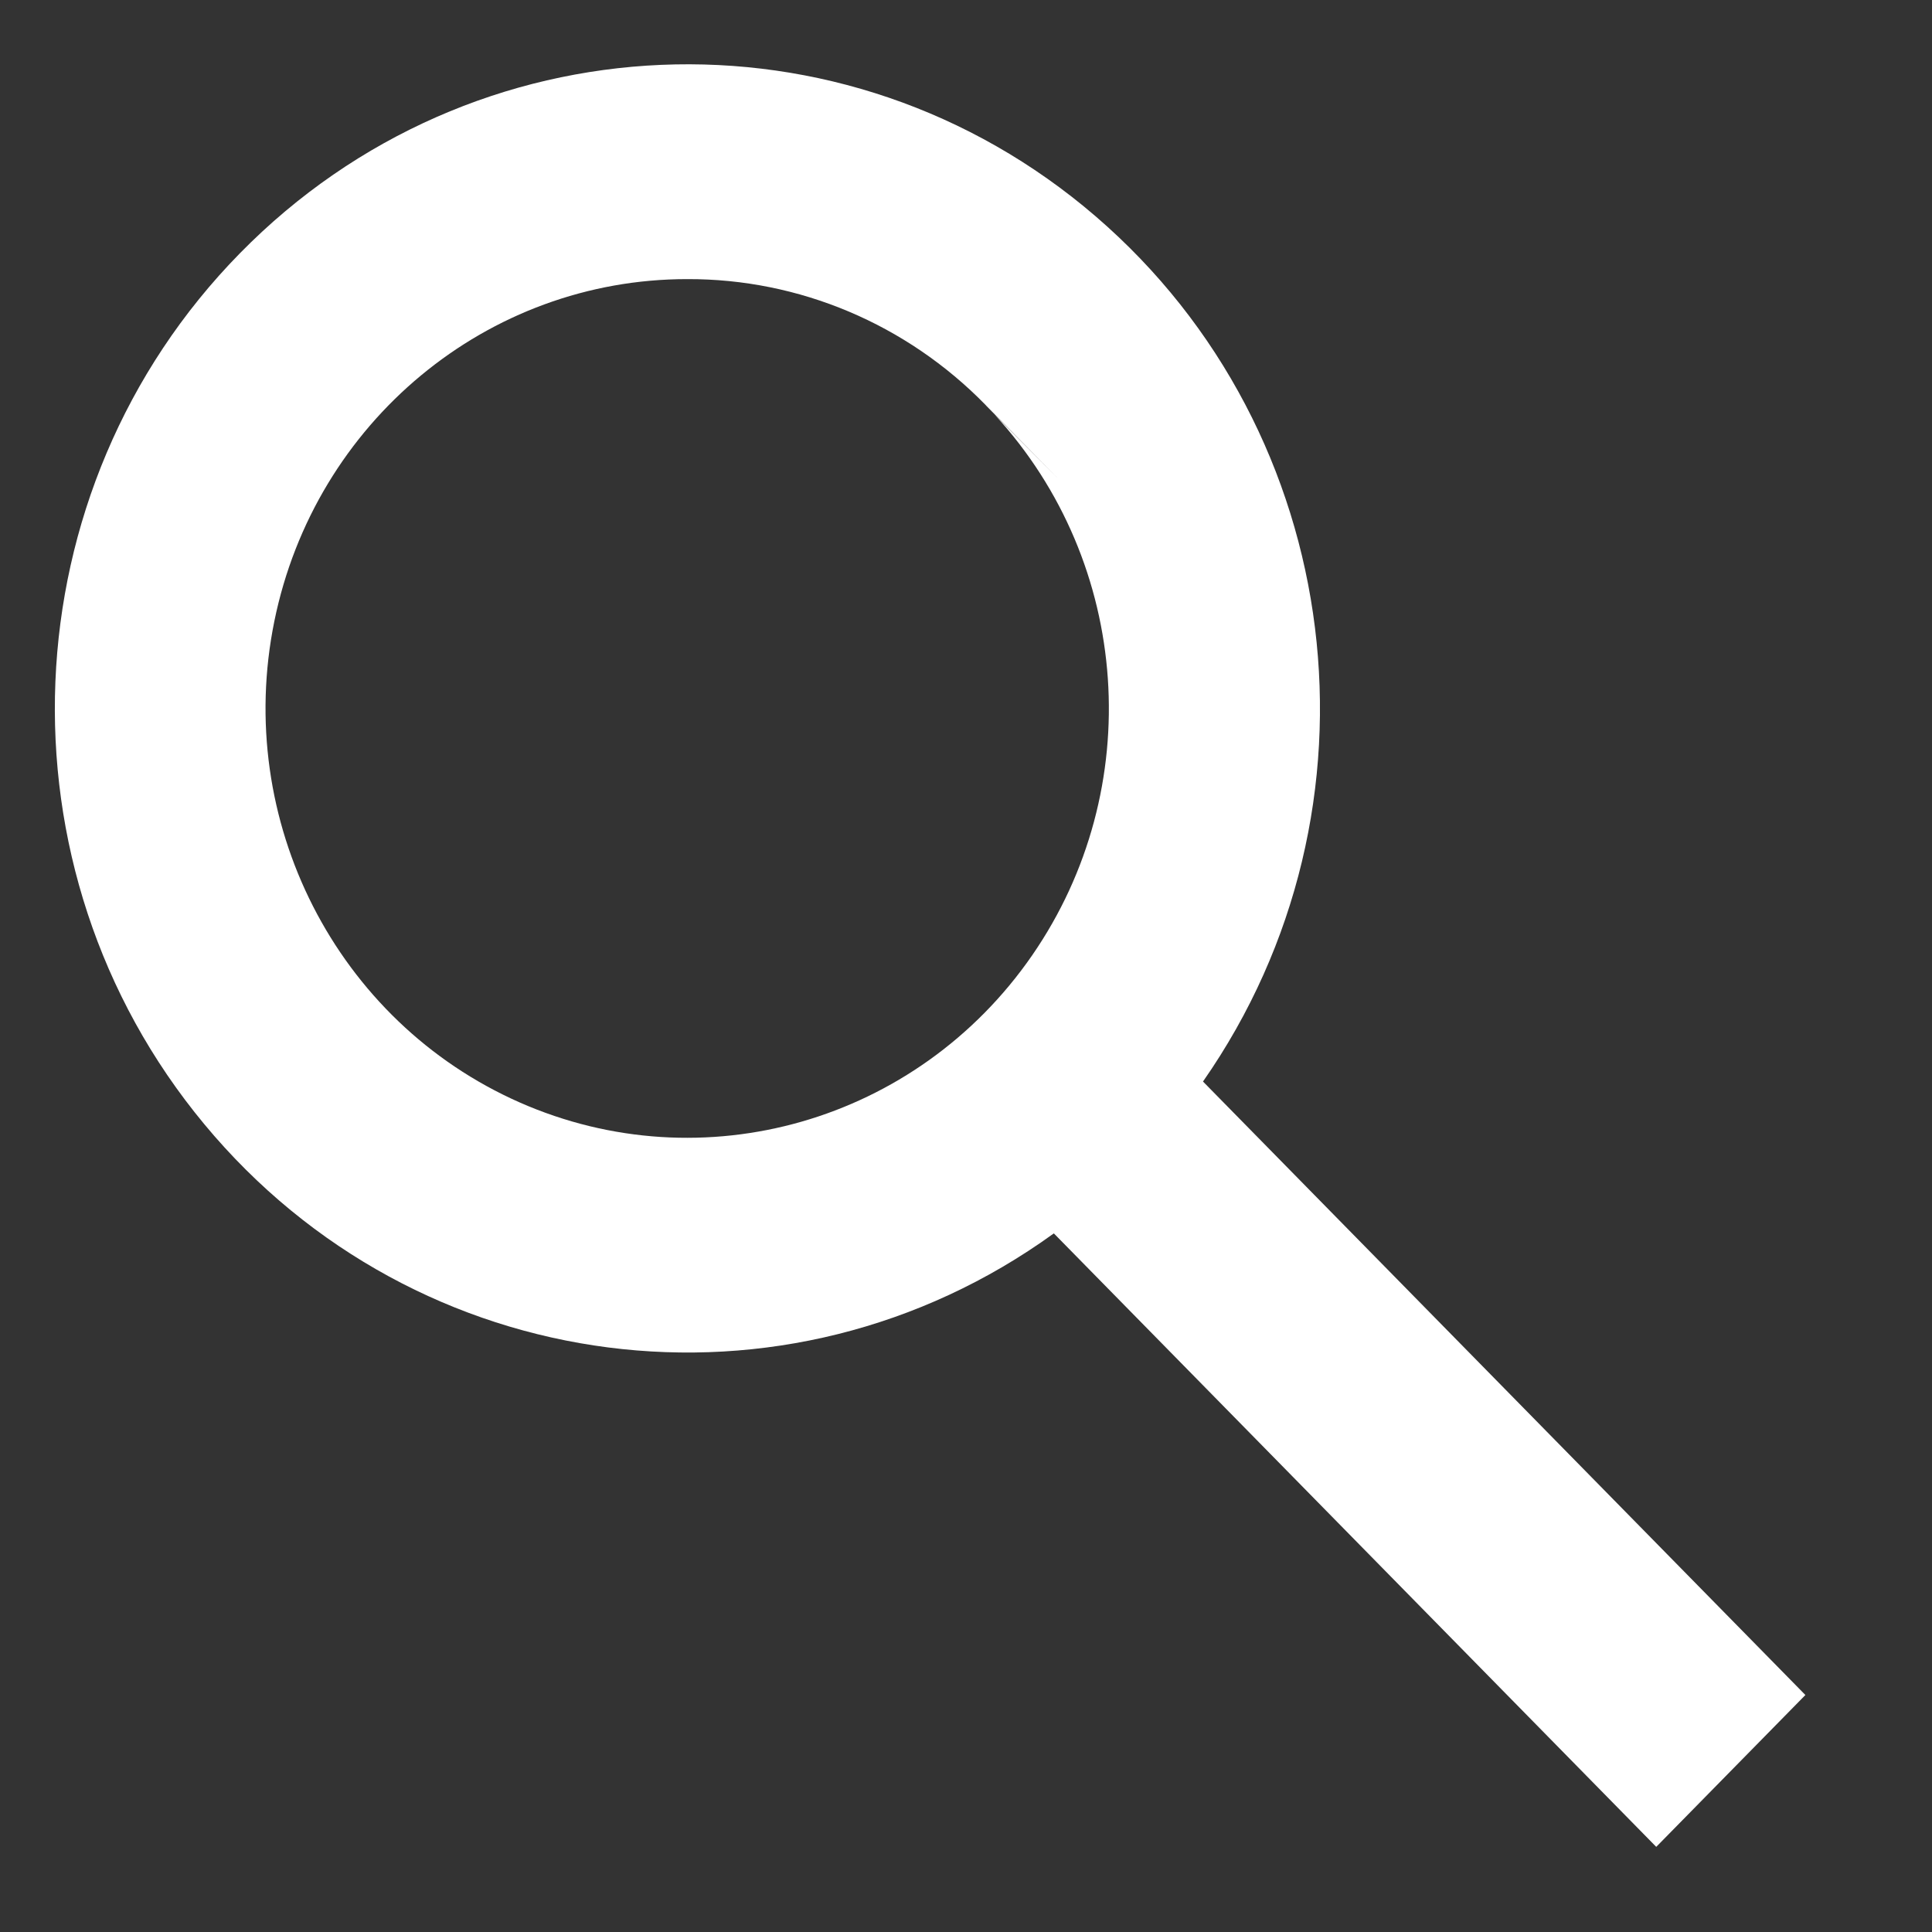
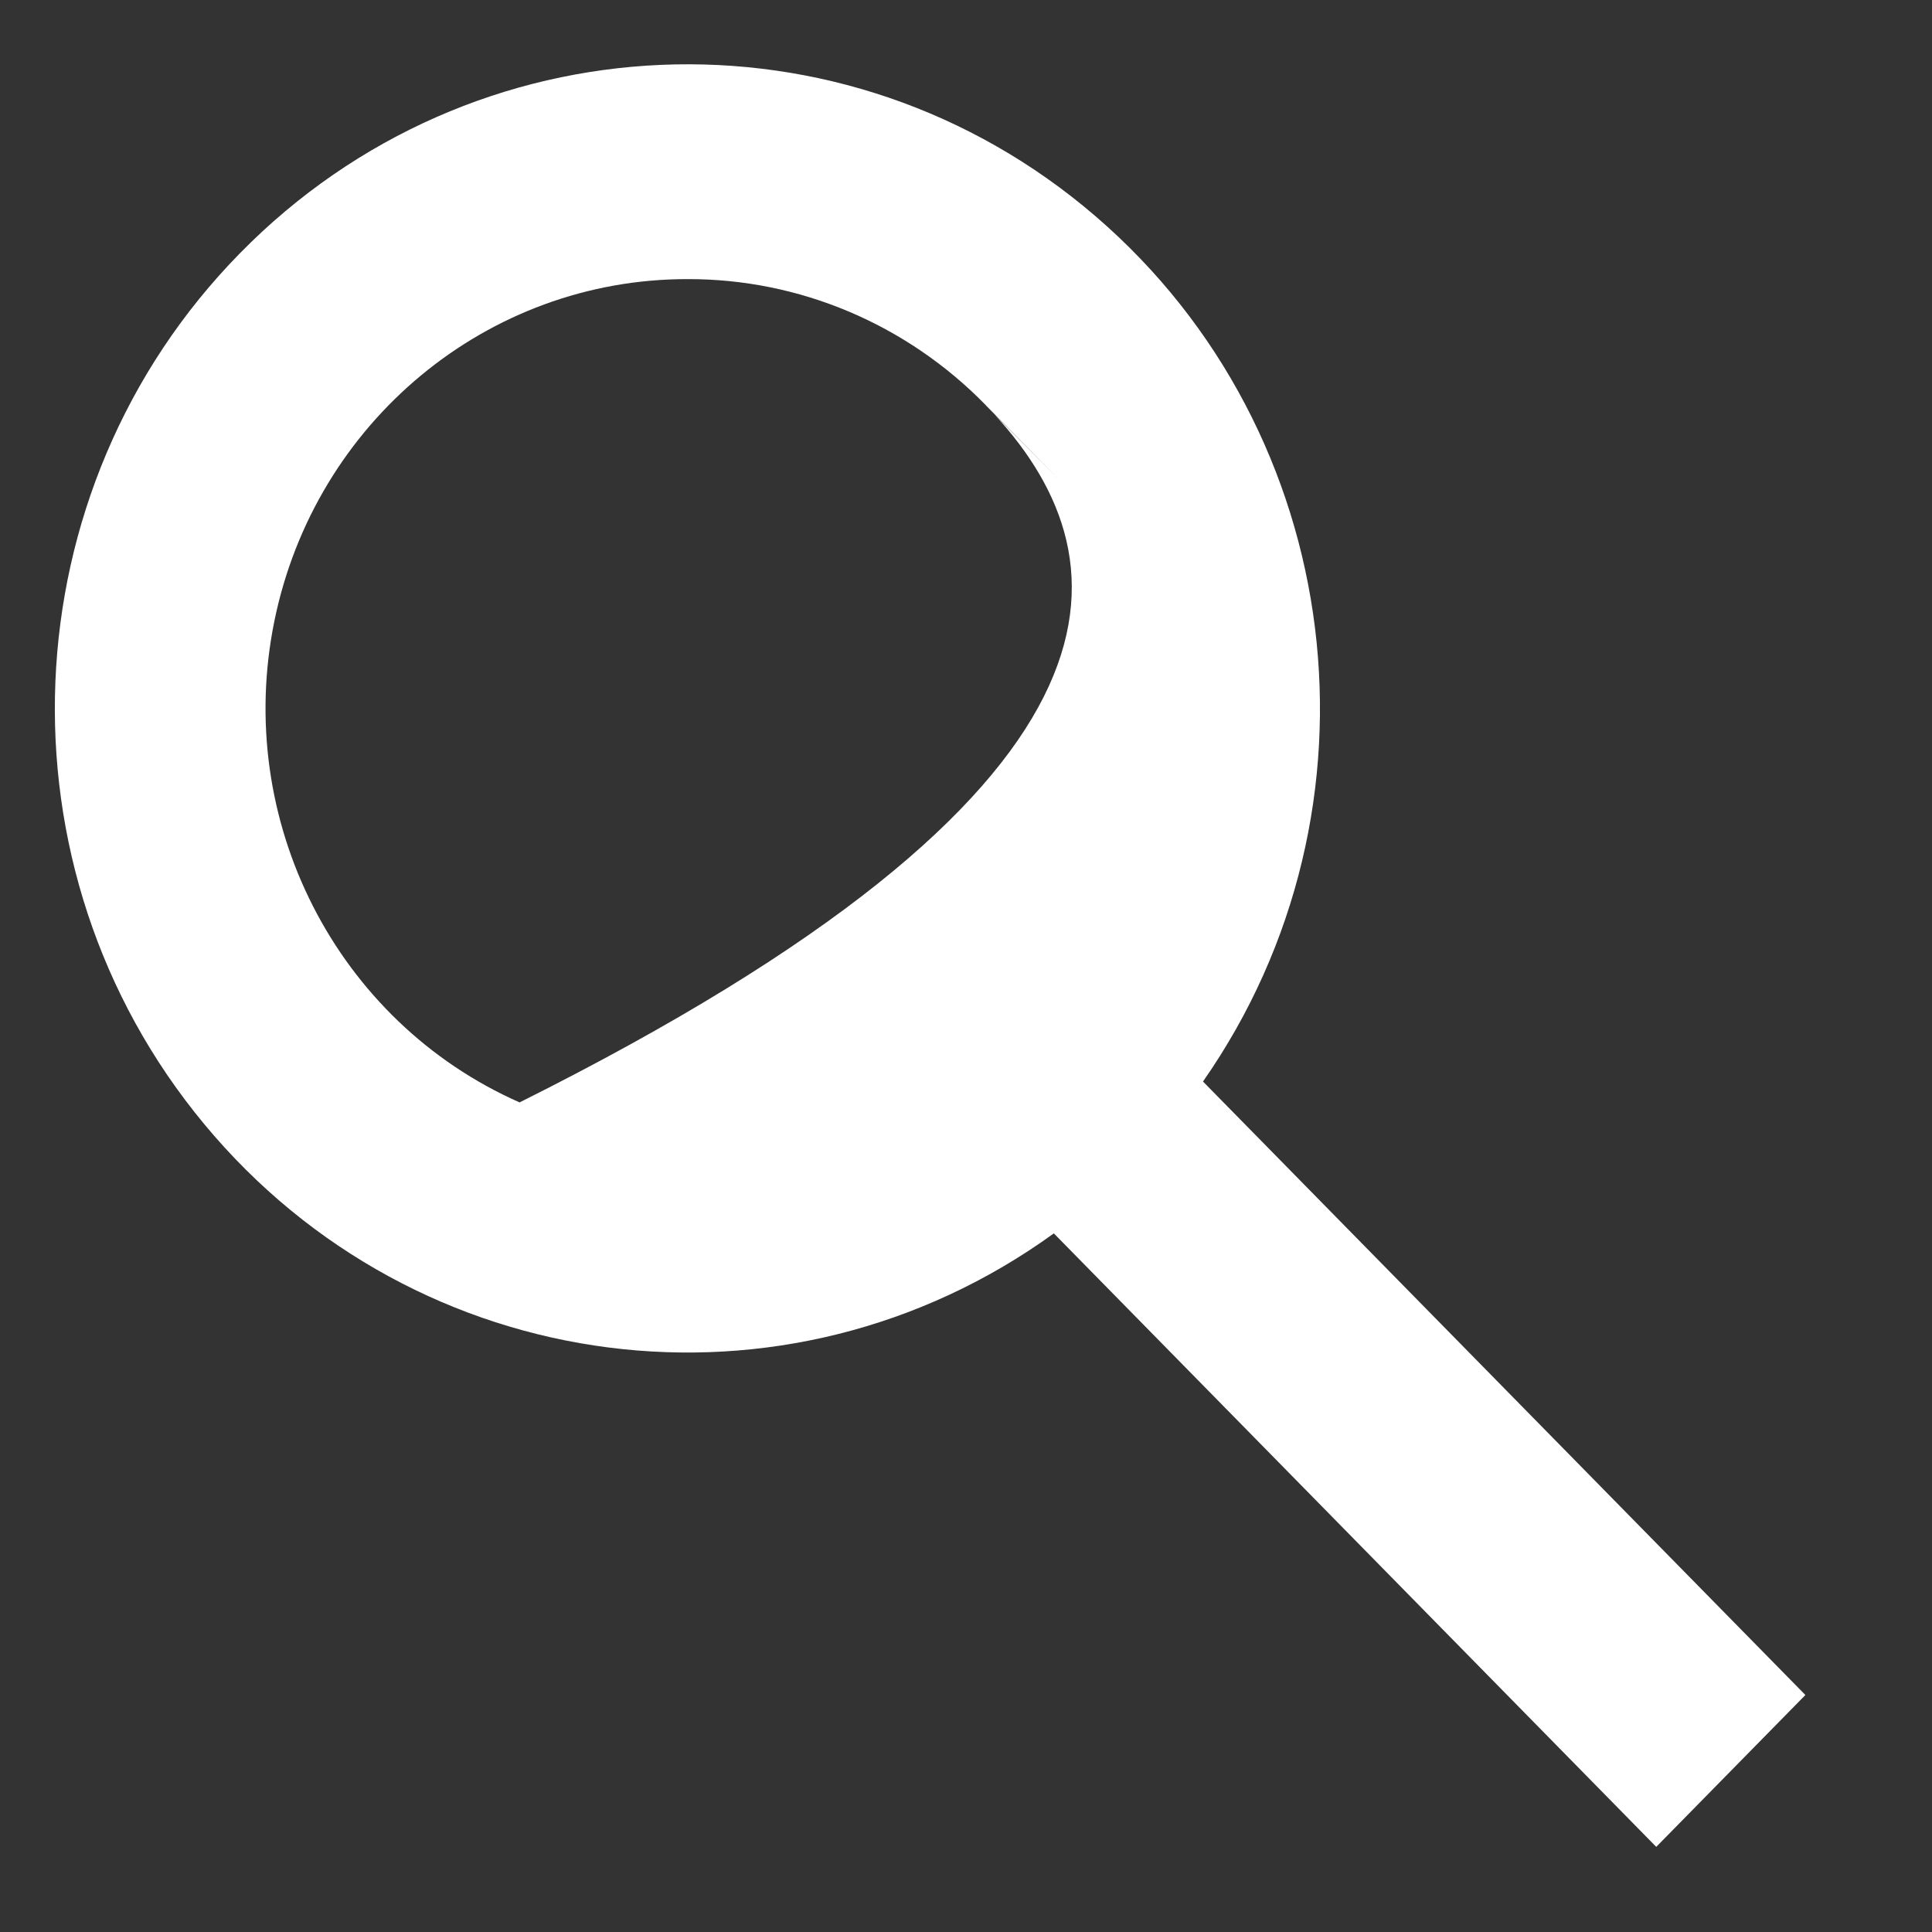
<svg xmlns="http://www.w3.org/2000/svg" width="15" height="15" viewBox="0 0 15 15" fill="none">
  <rect x="0" y="0" width="15" height="15" fill="#333333" stroke="none" />
-   <path d="M12.859 14.339L8.182 9.576C6.101 11.082 3.234 10.714 1.586 8.728C-0.062 6.743 0.059 3.803 1.864 1.965C3.669 0.126 6.557 0.002 8.507 1.68C10.457 3.358 10.819 6.278 9.34 8.397L14.017 13.16L12.86 14.338L12.859 14.339ZM5.336 2.167C3.784 2.166 2.445 3.276 2.13 4.823C1.815 6.37 2.61 7.93 4.034 8.559C5.458 9.187 7.119 8.711 8.013 7.418C8.906 6.126 8.785 4.373 7.723 3.22L8.219 3.72L7.66 3.153L7.651 3.143C7.038 2.516 6.205 2.164 5.336 2.167Z" fill="white" />
+   <path d="M12.859 14.339L8.182 9.576C6.101 11.082 3.234 10.714 1.586 8.728C-0.062 6.743 0.059 3.803 1.864 1.965C3.669 0.126 6.557 0.002 8.507 1.68C10.457 3.358 10.819 6.278 9.34 8.397L14.017 13.16L12.86 14.338L12.859 14.339ZM5.336 2.167C3.784 2.166 2.445 3.276 2.13 4.823C1.815 6.37 2.61 7.93 4.034 8.559C8.906 6.126 8.785 4.373 7.723 3.22L8.219 3.72L7.66 3.153L7.651 3.143C7.038 2.516 6.205 2.164 5.336 2.167Z" fill="white" />
</svg>